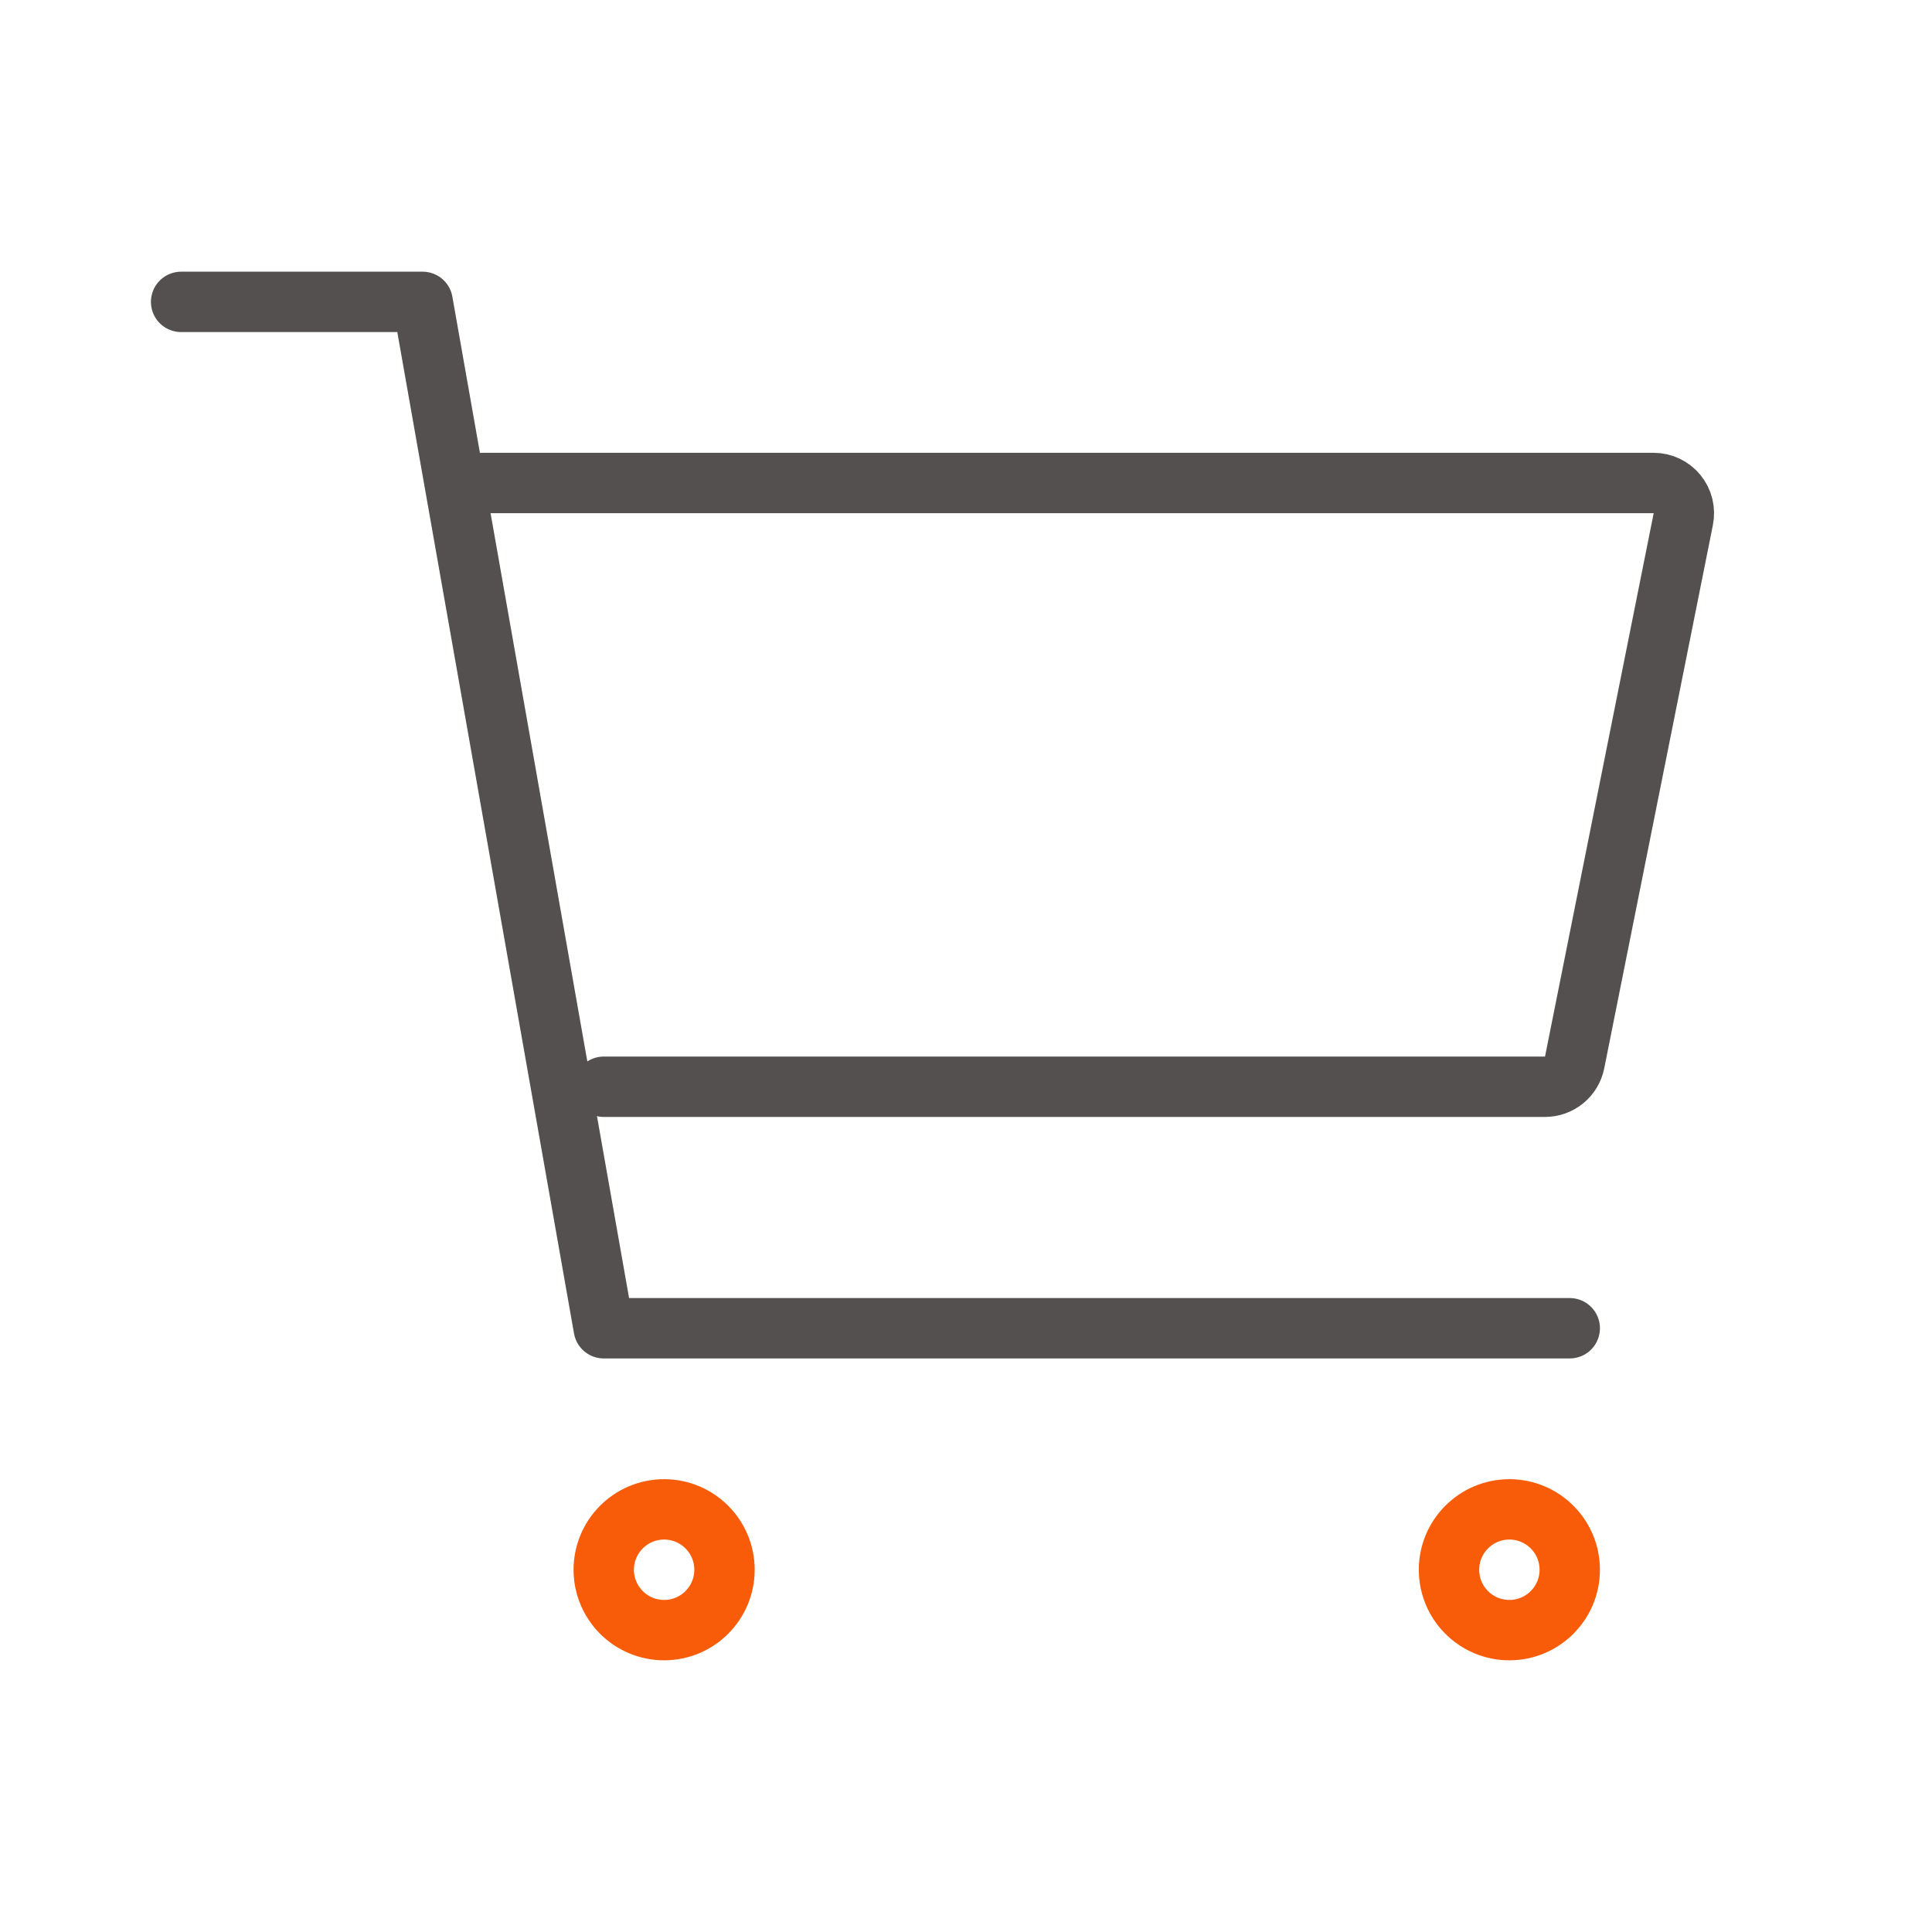
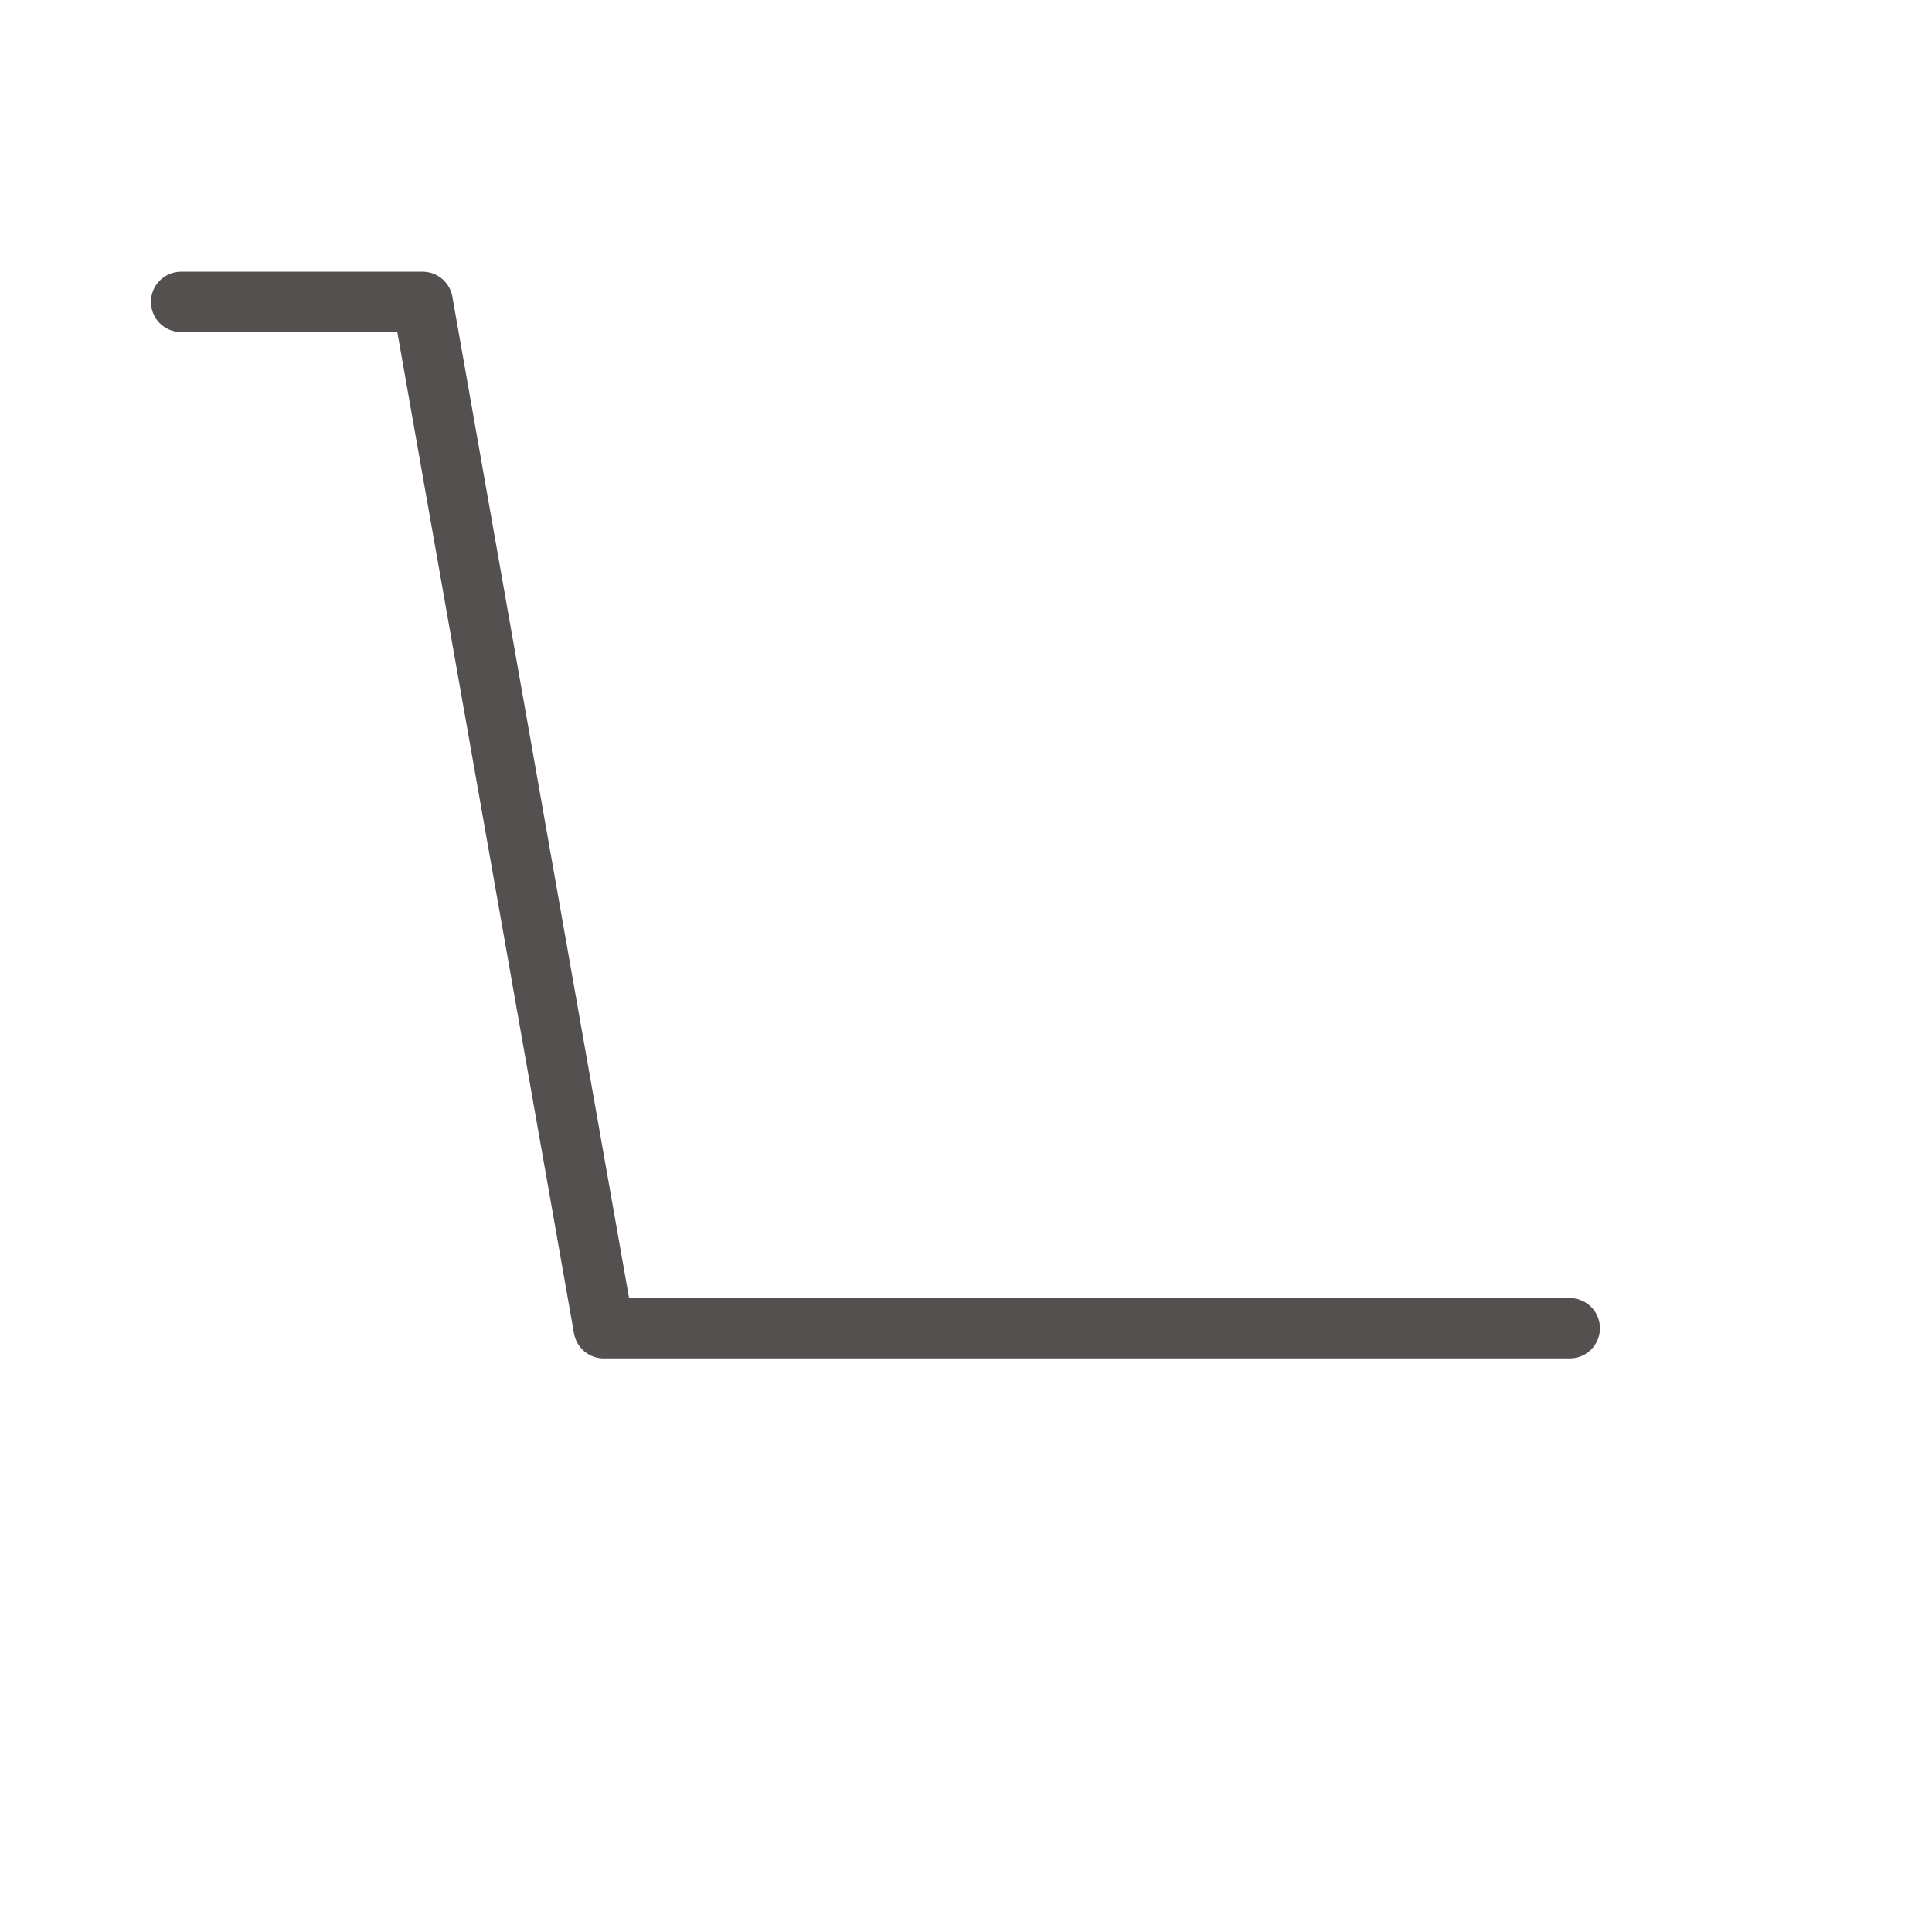
<svg xmlns="http://www.w3.org/2000/svg" width="48" height="48" viewBox="0 0 48 48" fill="none">
-   <path d="M16.5 40.5C17.328 40.5 18 39.828 18 39C18 38.172 17.328 37.5 16.5 37.5C15.672 37.5 15 38.172 15 39C15 39.828 15.672 40.5 16.5 40.5Z" stroke="#F85C08" stroke-width="1.5" stroke-linecap="round" stroke-linejoin="round" />
-   <path d="M37.5 40.5C38.328 40.5 39 39.828 39 39C39 38.172 38.328 37.5 37.5 37.5C36.672 37.5 36 38.172 36 39C36 39.828 36.672 40.5 37.5 40.5Z" stroke="#F85C08" stroke-width="1.5" stroke-linecap="round" stroke-linejoin="round" />
  <path d="M4.5 7.5H10.5L15 33H39" stroke="#53504F" stroke-width="1.5" stroke-linecap="round" stroke-linejoin="round" />
-   <path d="M15 27H38.385C38.559 27 38.727 26.94 38.861 26.83C38.995 26.72 39.087 26.567 39.121 26.397L41.821 12.897C41.843 12.788 41.84 12.676 41.813 12.568C41.786 12.461 41.736 12.36 41.665 12.274C41.595 12.188 41.506 12.119 41.406 12.072C41.306 12.024 41.196 12 41.085 12H12" stroke="#53504F" stroke-width="1.5" stroke-linecap="round" stroke-linejoin="round" />
</svg>